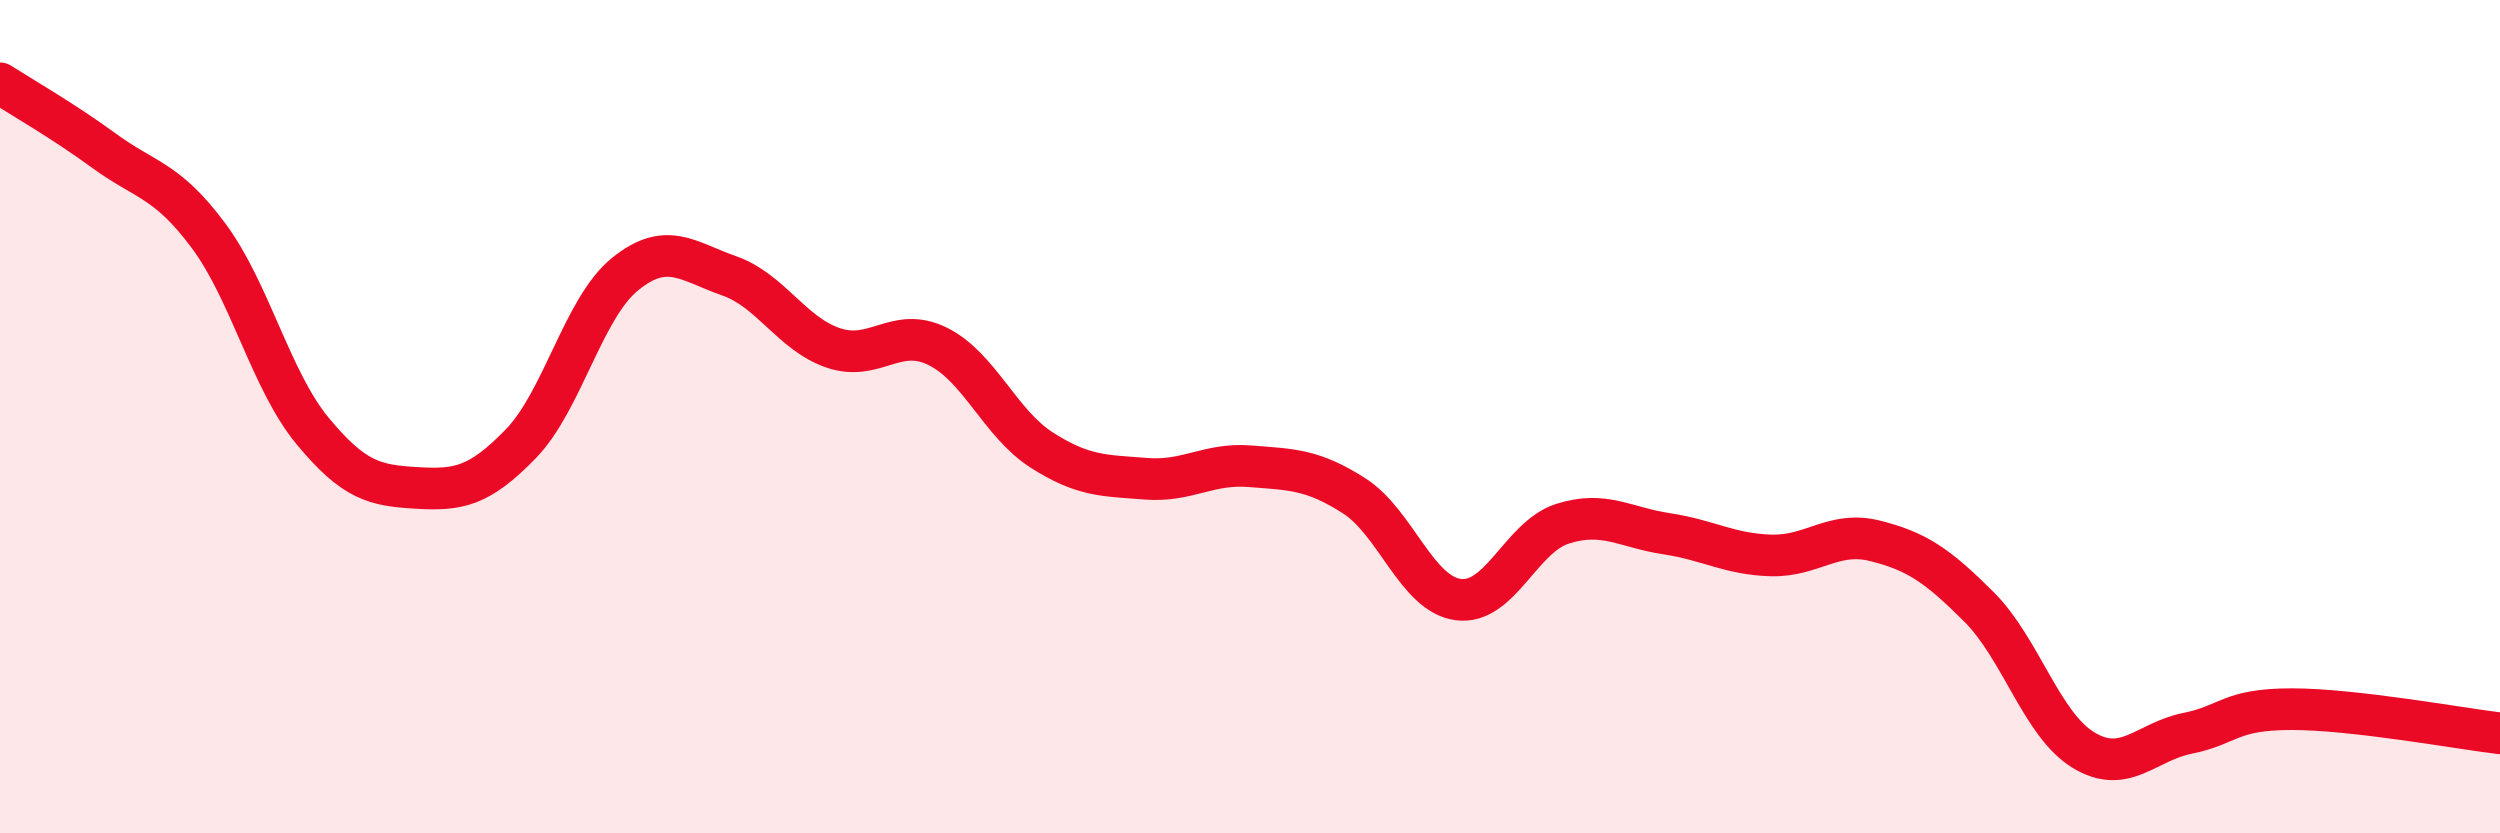
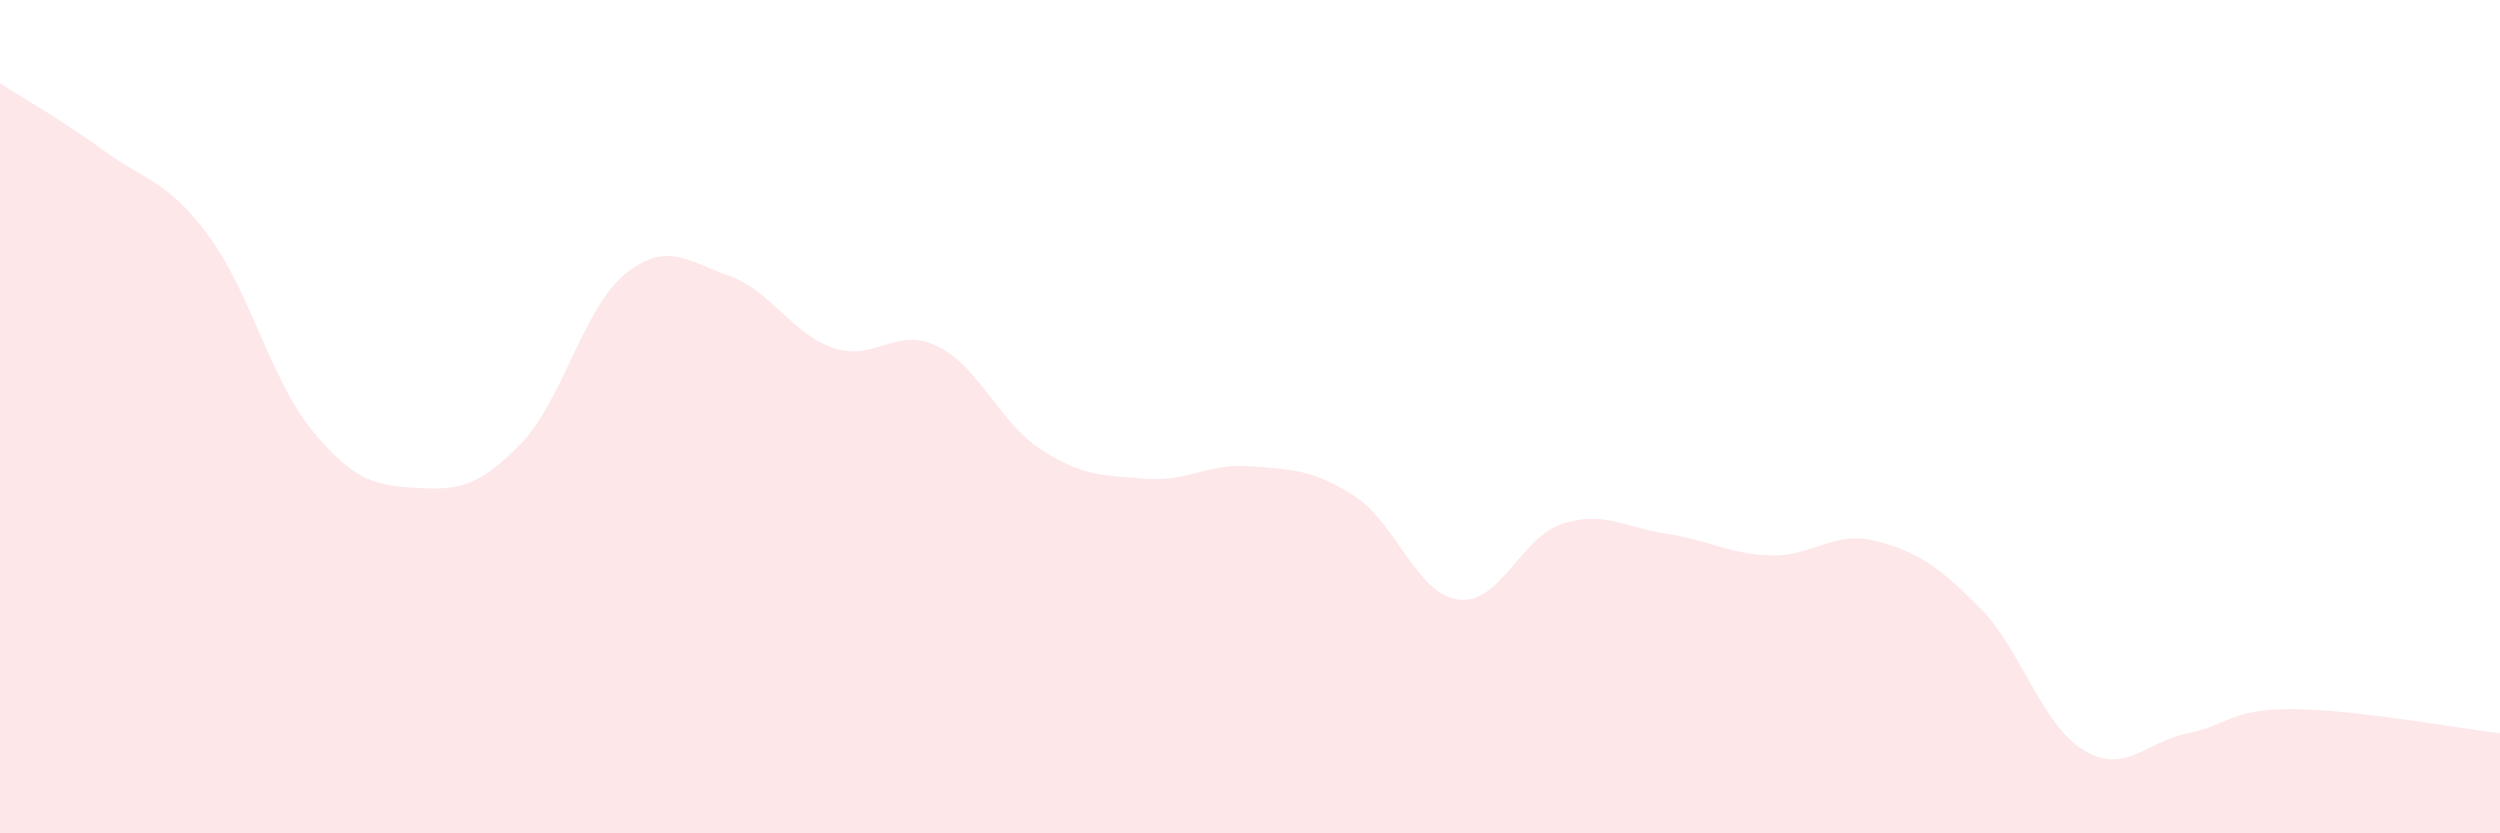
<svg xmlns="http://www.w3.org/2000/svg" width="60" height="20" viewBox="0 0 60 20">
  <path d="M 0,2 C 0.5,2.32 1.5,2.89 2.5,3.62 C 3.5,4.35 4,4.31 5,5.65 C 6,6.99 6.5,9.13 7.5,10.34 C 8.5,11.55 9,11.65 10,11.71 C 11,11.77 11.5,11.68 12.5,10.65 C 13.5,9.62 14,7.39 15,6.58 C 16,5.77 16.5,6.27 17.5,6.62 C 18.5,6.97 19,8.01 20,8.35 C 21,8.69 21.5,7.82 22.5,8.31 C 23.5,8.8 24,10.16 25,10.8 C 26,11.44 26.5,11.41 27.5,11.49 C 28.5,11.57 29,11.11 30,11.19 C 31,11.27 31.5,11.26 32.5,11.9 C 33.5,12.54 34,14.26 35,14.39 C 36,14.52 36.5,12.89 37.5,12.57 C 38.5,12.25 39,12.66 40,12.81 C 41,12.96 41.5,13.3 42.5,13.33 C 43.5,13.36 44,12.73 45,12.98 C 46,13.23 46.5,13.57 47.5,14.57 C 48.5,15.57 49,17.39 50,18 C 51,18.61 51.5,17.8 52.5,17.6 C 53.5,17.4 53.5,17.02 55,17.02 C 56.5,17.02 59,17.48 60,17.6L60 20L0 20Z" fill="#EB0A25" opacity="0.1" stroke-linecap="round" stroke-linejoin="round" />
-   <path d="M 0,2 C 0.5,2.32 1.5,2.89 2.5,3.62 C 3.5,4.35 4,4.31 5,5.65 C 6,6.99 6.5,9.13 7.5,10.34 C 8.5,11.55 9,11.65 10,11.71 C 11,11.77 11.5,11.68 12.5,10.65 C 13.5,9.62 14,7.39 15,6.58 C 16,5.77 16.5,6.27 17.5,6.62 C 18.5,6.97 19,8.01 20,8.35 C 21,8.69 21.5,7.82 22.5,8.31 C 23.5,8.8 24,10.16 25,10.8 C 26,11.44 26.5,11.41 27.5,11.49 C 28.5,11.57 29,11.11 30,11.19 C 31,11.27 31.5,11.26 32.5,11.9 C 33.5,12.54 34,14.26 35,14.39 C 36,14.52 36.5,12.89 37.5,12.57 C 38.5,12.25 39,12.66 40,12.81 C 41,12.96 41.5,13.3 42.5,13.33 C 43.5,13.36 44,12.73 45,12.98 C 46,13.23 46.5,13.57 47.5,14.57 C 48.5,15.57 49,17.39 50,18 C 51,18.61 51.5,17.8 52.5,17.6 C 53.5,17.4 53.5,17.02 55,17.02 C 56.5,17.02 59,17.48 60,17.6" stroke="#EB0A25" stroke-width="1" fill="none" stroke-linecap="round" stroke-linejoin="round" />
</svg>